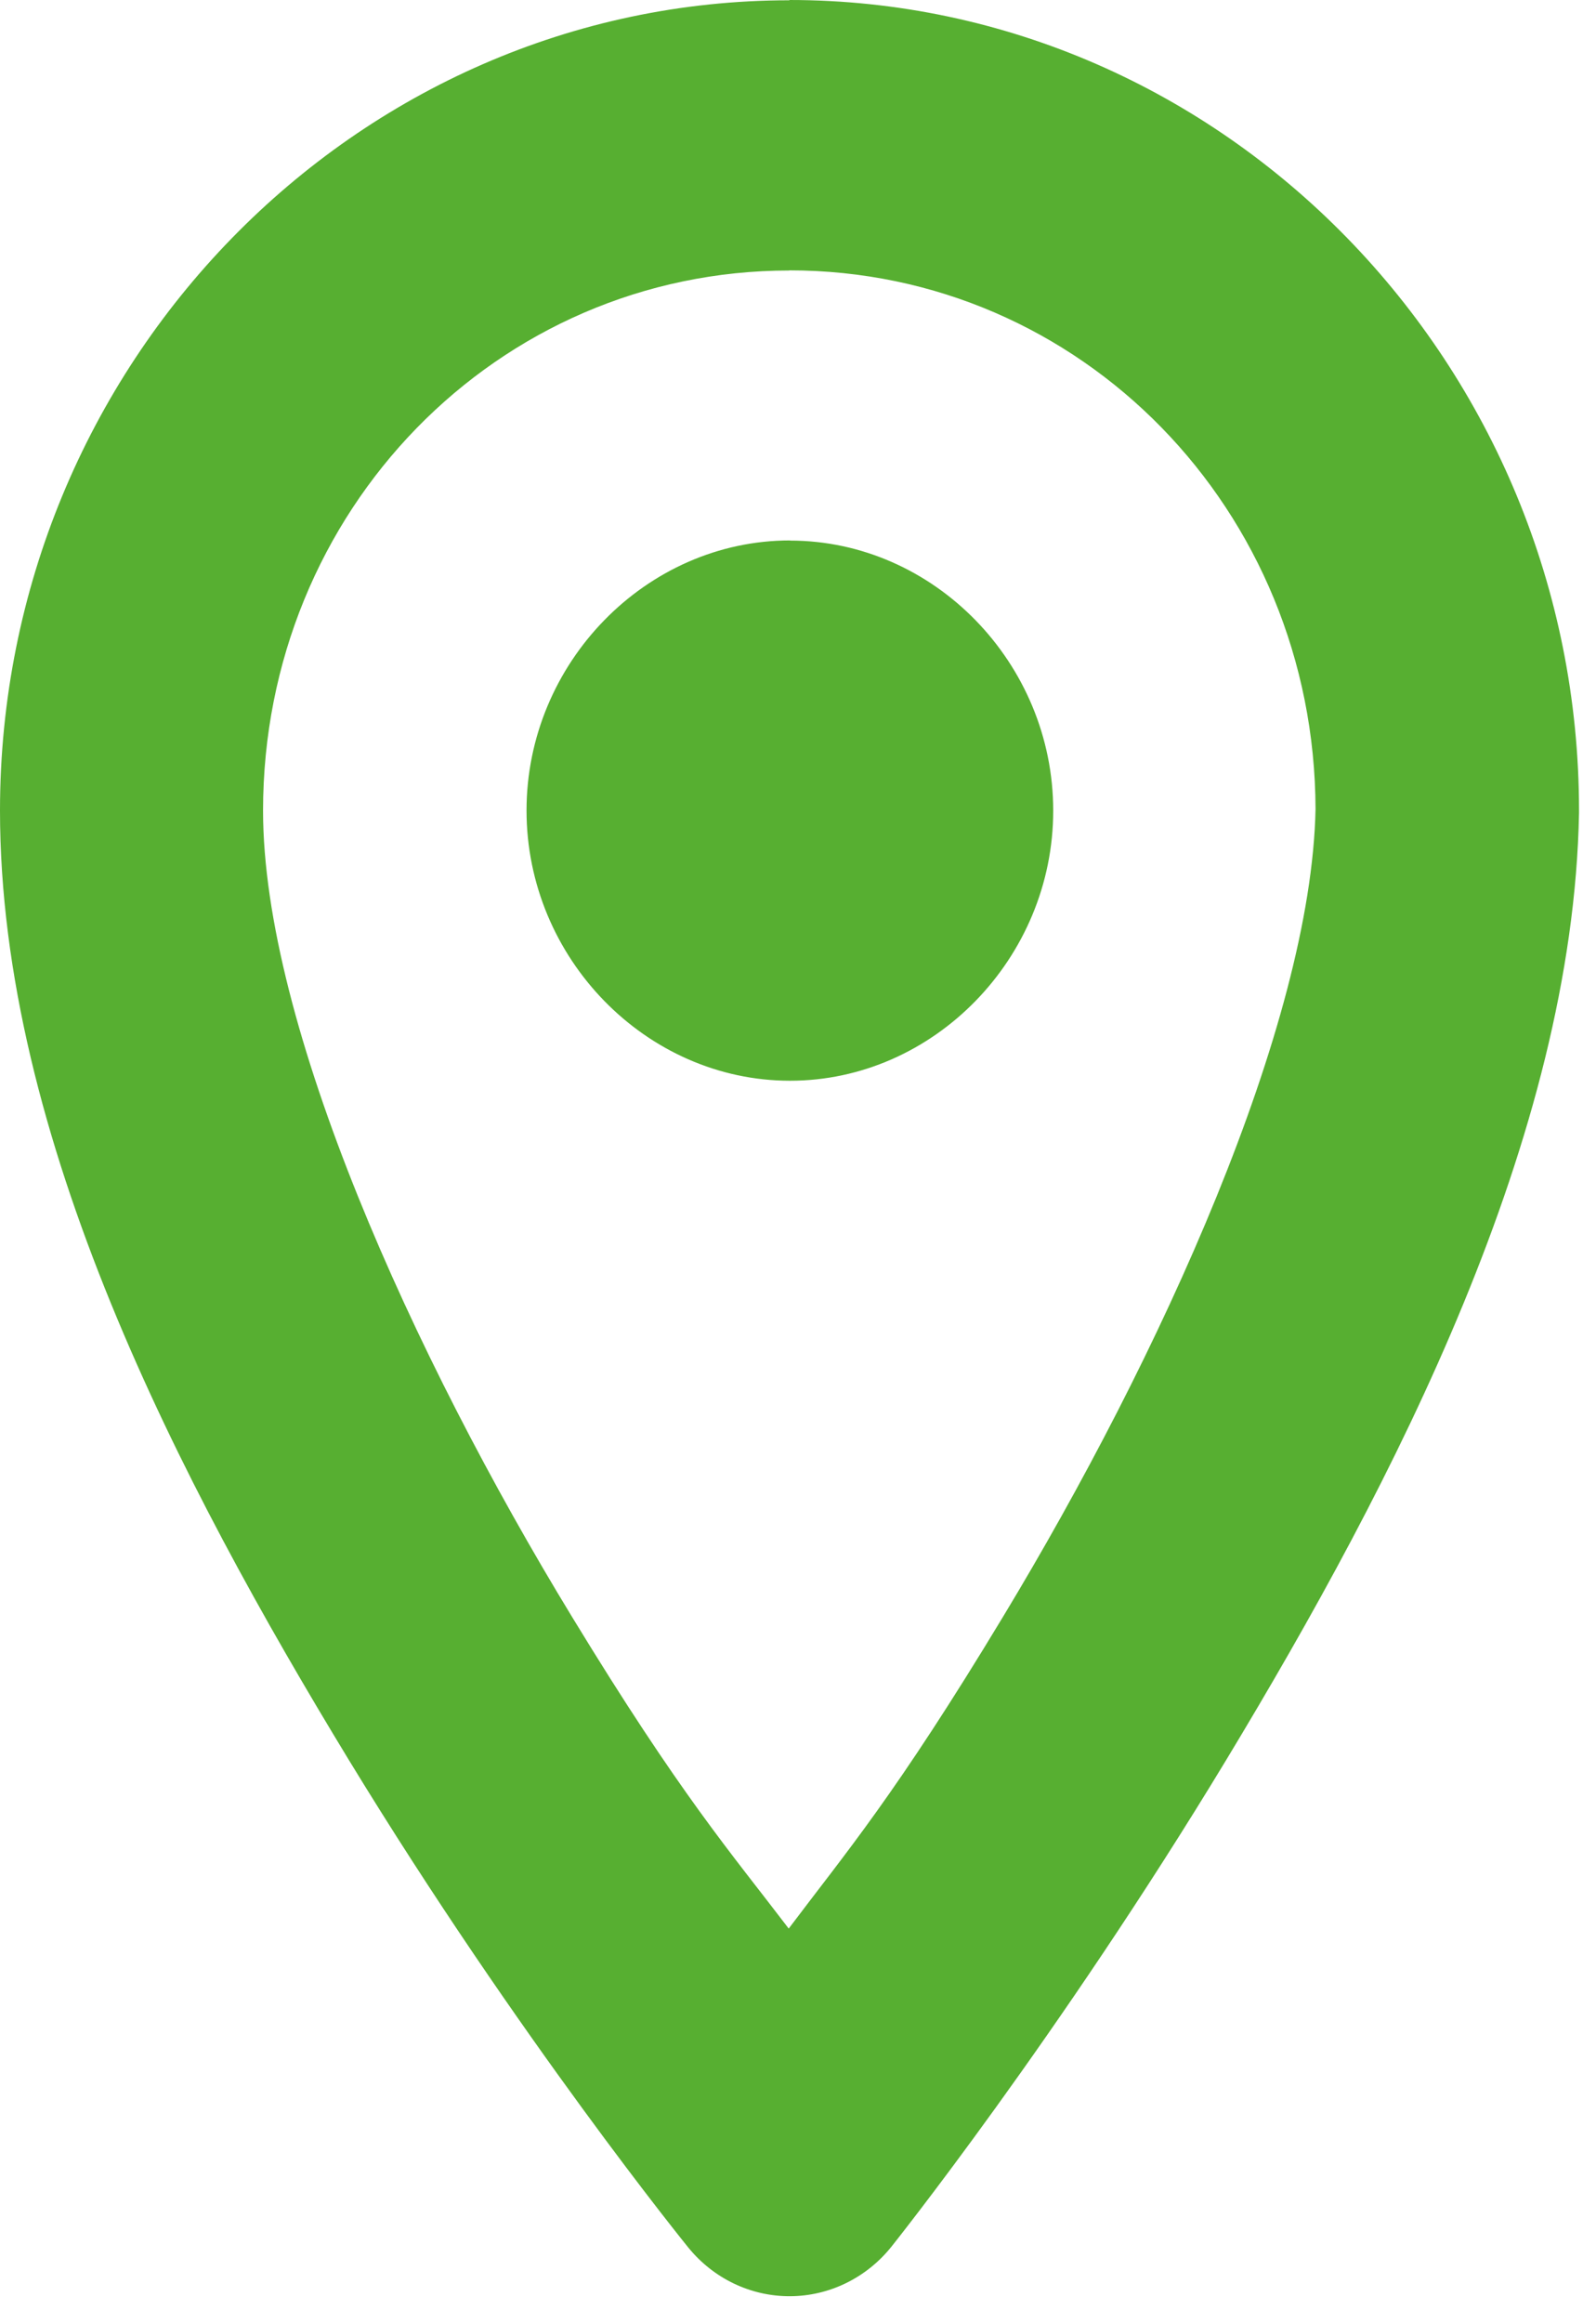
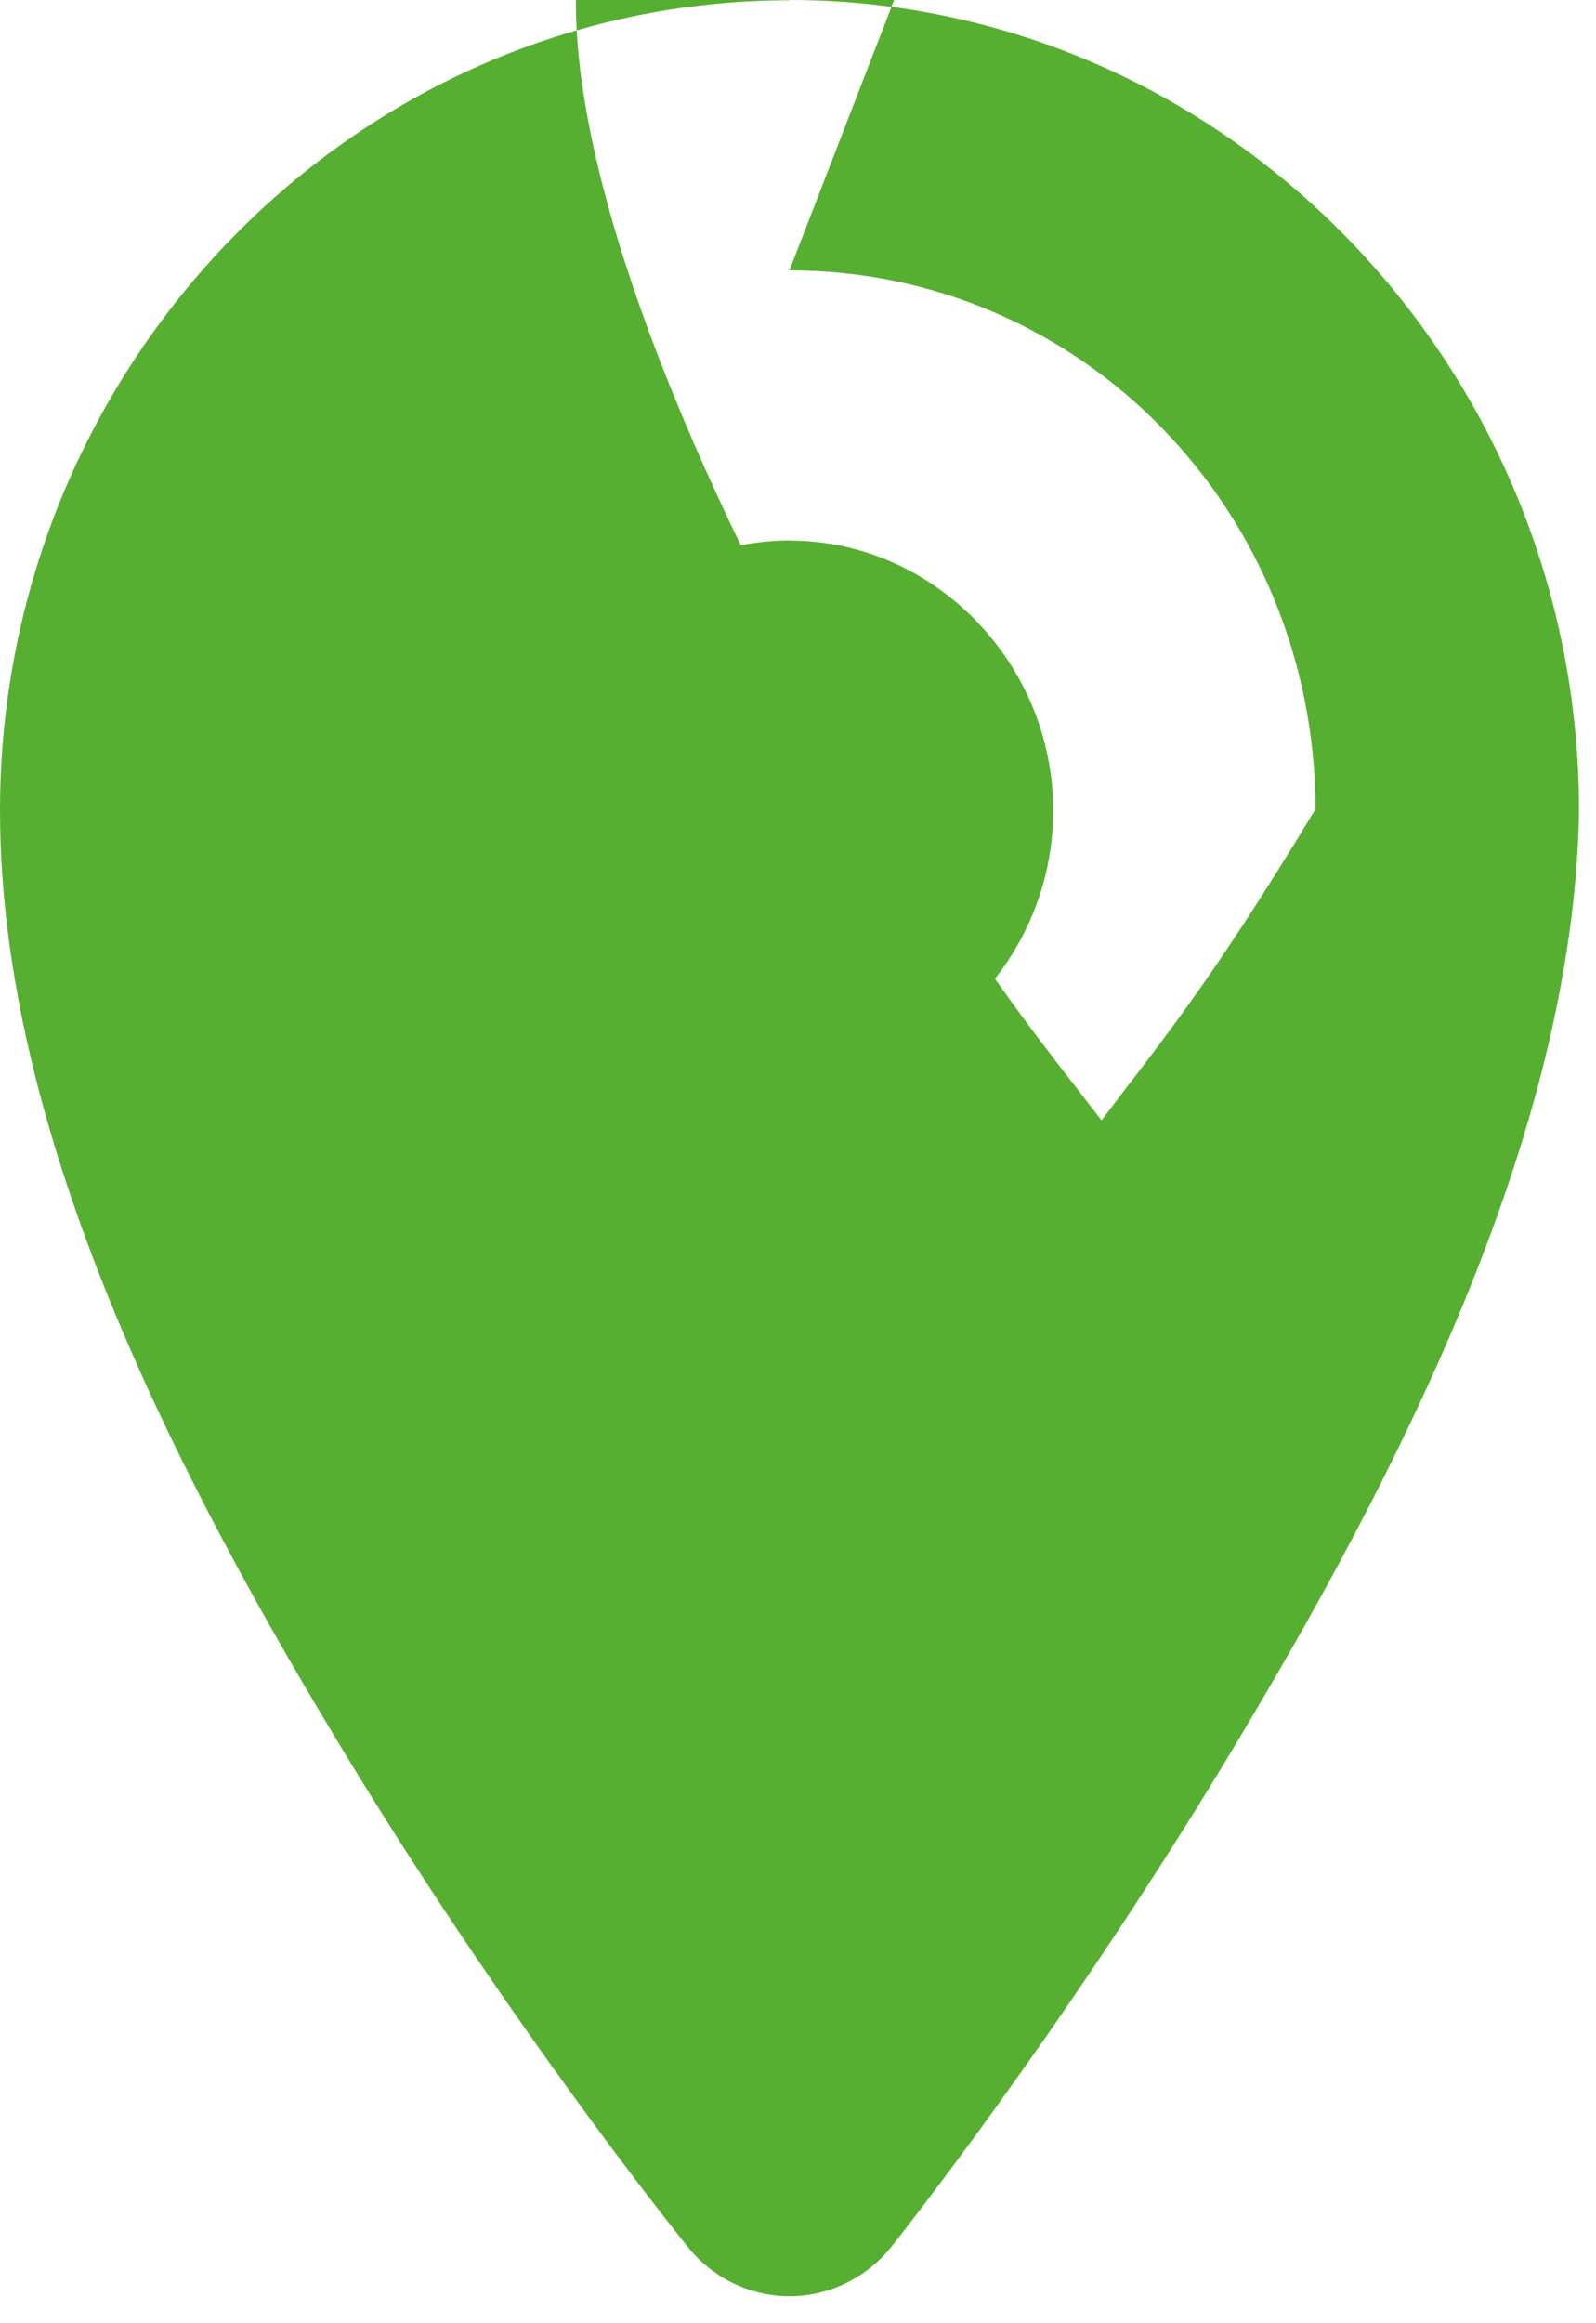
<svg xmlns="http://www.w3.org/2000/svg" width="11" height="16" viewBox="0 0 11 16">
-   <path fill="#57AF31" d="M5.441 0v.002C2.447.002 0 2.512 0 5.582c0 2.249 1.236 4.62 2.405 6.54 1.17 1.918 2.34 3.358 2.34 3.358.174.213.43.335.7.334.27-.001.526-.126.698-.34 0 0 1.15-1.439 2.31-3.356 1.159-1.918 2.388-4.286 2.43-6.519v-.017C10.883 2.51 8.436 0 5.44 0V0zm0 1.862c2.01 0 3.62 1.65 3.626 3.71C9.037 7.06 8 9.338 6.911 11.138c-.74 1.225-1.079 1.618-1.475 2.144-.4-.525-.746-.92-1.493-2.146-1.098-1.8-2.13-4.08-2.13-5.553 0-2.066 1.614-3.72 3.628-3.72zm.004 1.86c-.991 0-1.816.844-1.816 1.86 0 1.017.825 1.861 1.816 1.861.99 0 1.814-.844 1.814-1.86 0-1.017-.823-1.86-1.814-1.86z" />
+   <path fill="#57AF31" d="M5.441 0v.002C2.447.002 0 2.512 0 5.582c0 2.249 1.236 4.62 2.405 6.54 1.17 1.918 2.34 3.358 2.34 3.358.174.213.43.335.7.334.27-.001.526-.126.698-.34 0 0 1.15-1.439 2.31-3.356 1.159-1.918 2.388-4.286 2.43-6.519v-.017C10.883 2.51 8.436 0 5.44 0V0zm0 1.862c2.01 0 3.62 1.65 3.626 3.71c-.74 1.225-1.079 1.618-1.475 2.144-.4-.525-.746-.92-1.493-2.146-1.098-1.8-2.13-4.08-2.13-5.553 0-2.066 1.614-3.72 3.628-3.72zm.004 1.86c-.991 0-1.816.844-1.816 1.86 0 1.017.825 1.861 1.816 1.861.99 0 1.814-.844 1.814-1.86 0-1.017-.823-1.86-1.814-1.86z" />
</svg>